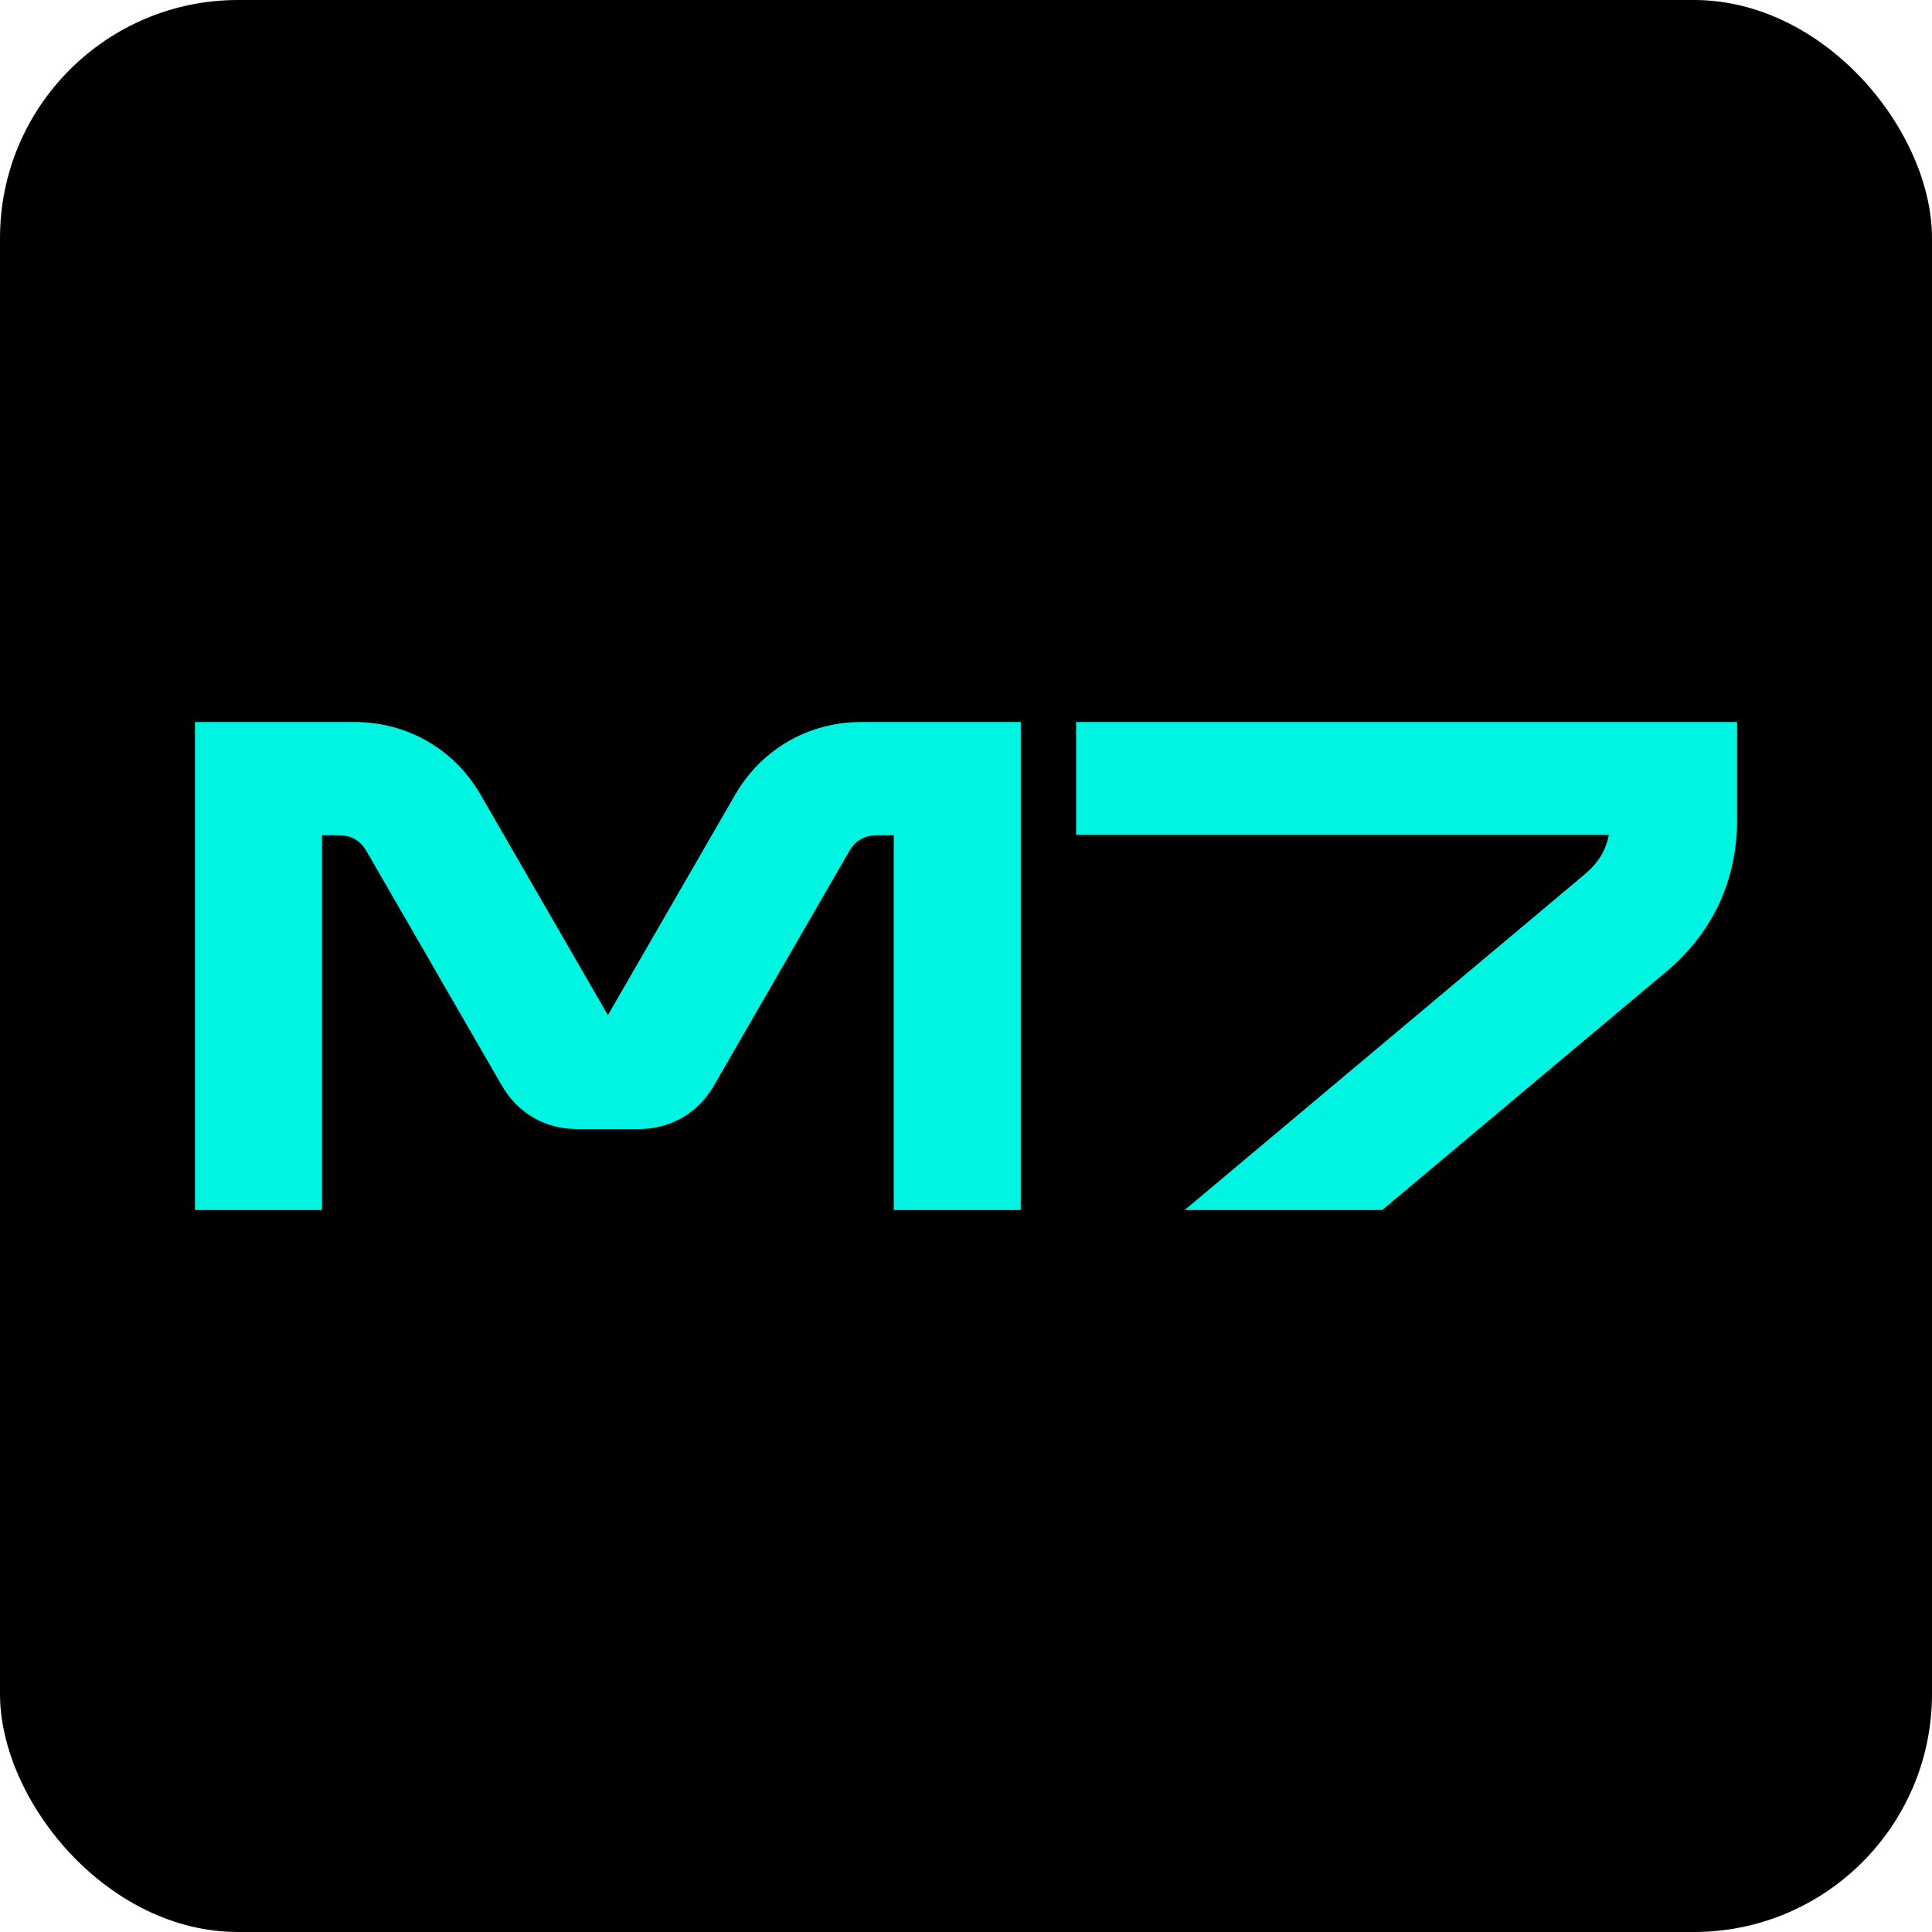
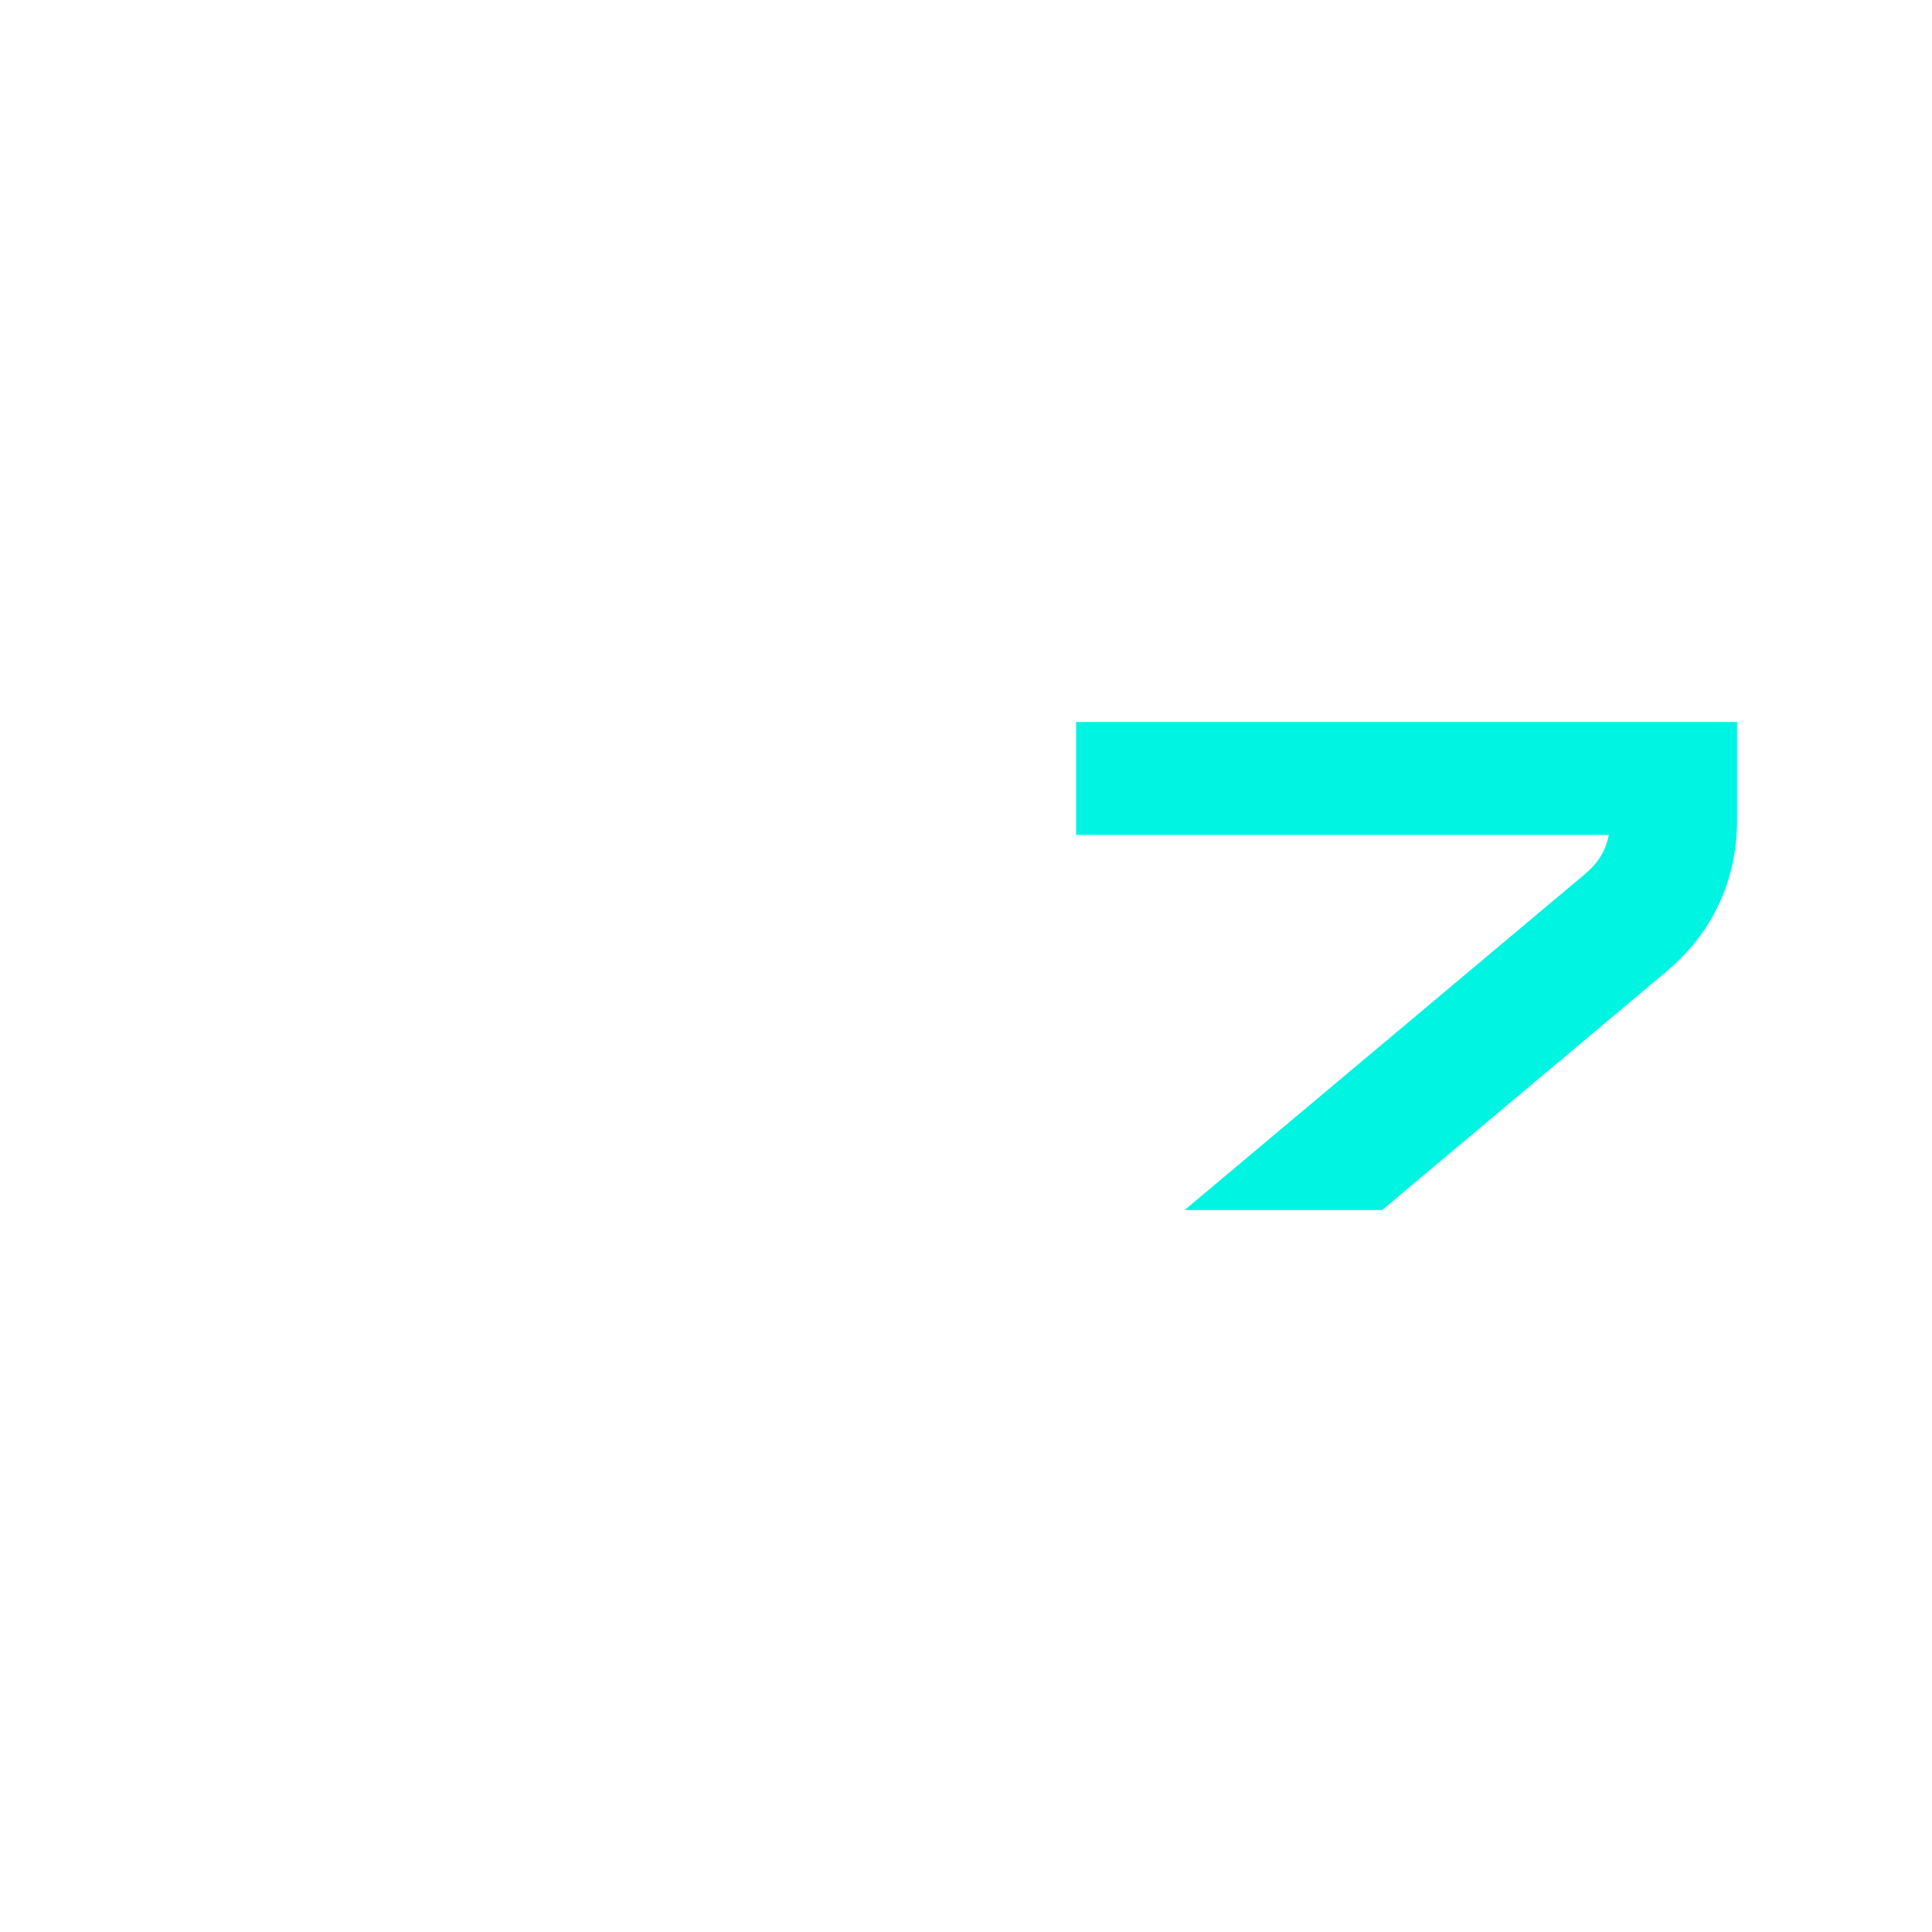
<svg xmlns="http://www.w3.org/2000/svg" id="Layer_2" data-name="Layer 2" viewBox="0 0 507.4 507.4">
  <defs>
    <style>
      .cls-1 {
        fill: #00f4e2;
      }
    </style>
  </defs>
  <g id="Layer_1-2" data-name="Layer 1">
    <g>
-       <rect x="0" width="507.4" height="507.4" rx="62.53" ry="62.53" />
      <g>
-         <path class="cls-1" d="M193.2,208.48l-33.55,58.12-33.47-57.97c-6.91-11.91-19.26-19.01-33.03-19.01h-41.94v128.18h33.36v-98.45h4.39c3.24,0,5.7,1.42,7.31,4.22l35.52,61.53c4.19,7.26,11.4,11.42,19.78,11.42h16.15c8.38,0,15.59-4.16,19.78-11.42l35.52-61.53c1.62-2.8,4.08-4.22,7.31-4.22h4.39v98.45h33.36v-128.18h-41.94c-13.69,0-26,7.04-32.94,18.87Z" />
-         <path class="cls-1" d="M282.62,189.61v29.66h139.89c-.75,4.06-2.79,7.38-6.3,10.33l-105.11,88.2h51.89l74.66-62.65c12.14-10.19,18.55-23.94,18.56-39.79v-25.74s-173.57,0-173.57,0Z" />
+         <path class="cls-1" d="M282.62,189.61v29.66h139.89c-.75,4.06-2.79,7.38-6.3,10.33l-105.11,88.2h51.89l74.66-62.65c12.14-10.19,18.55-23.94,18.56-39.79v-25.74s-173.57,0-173.57,0" />
      </g>
    </g>
  </g>
</svg>